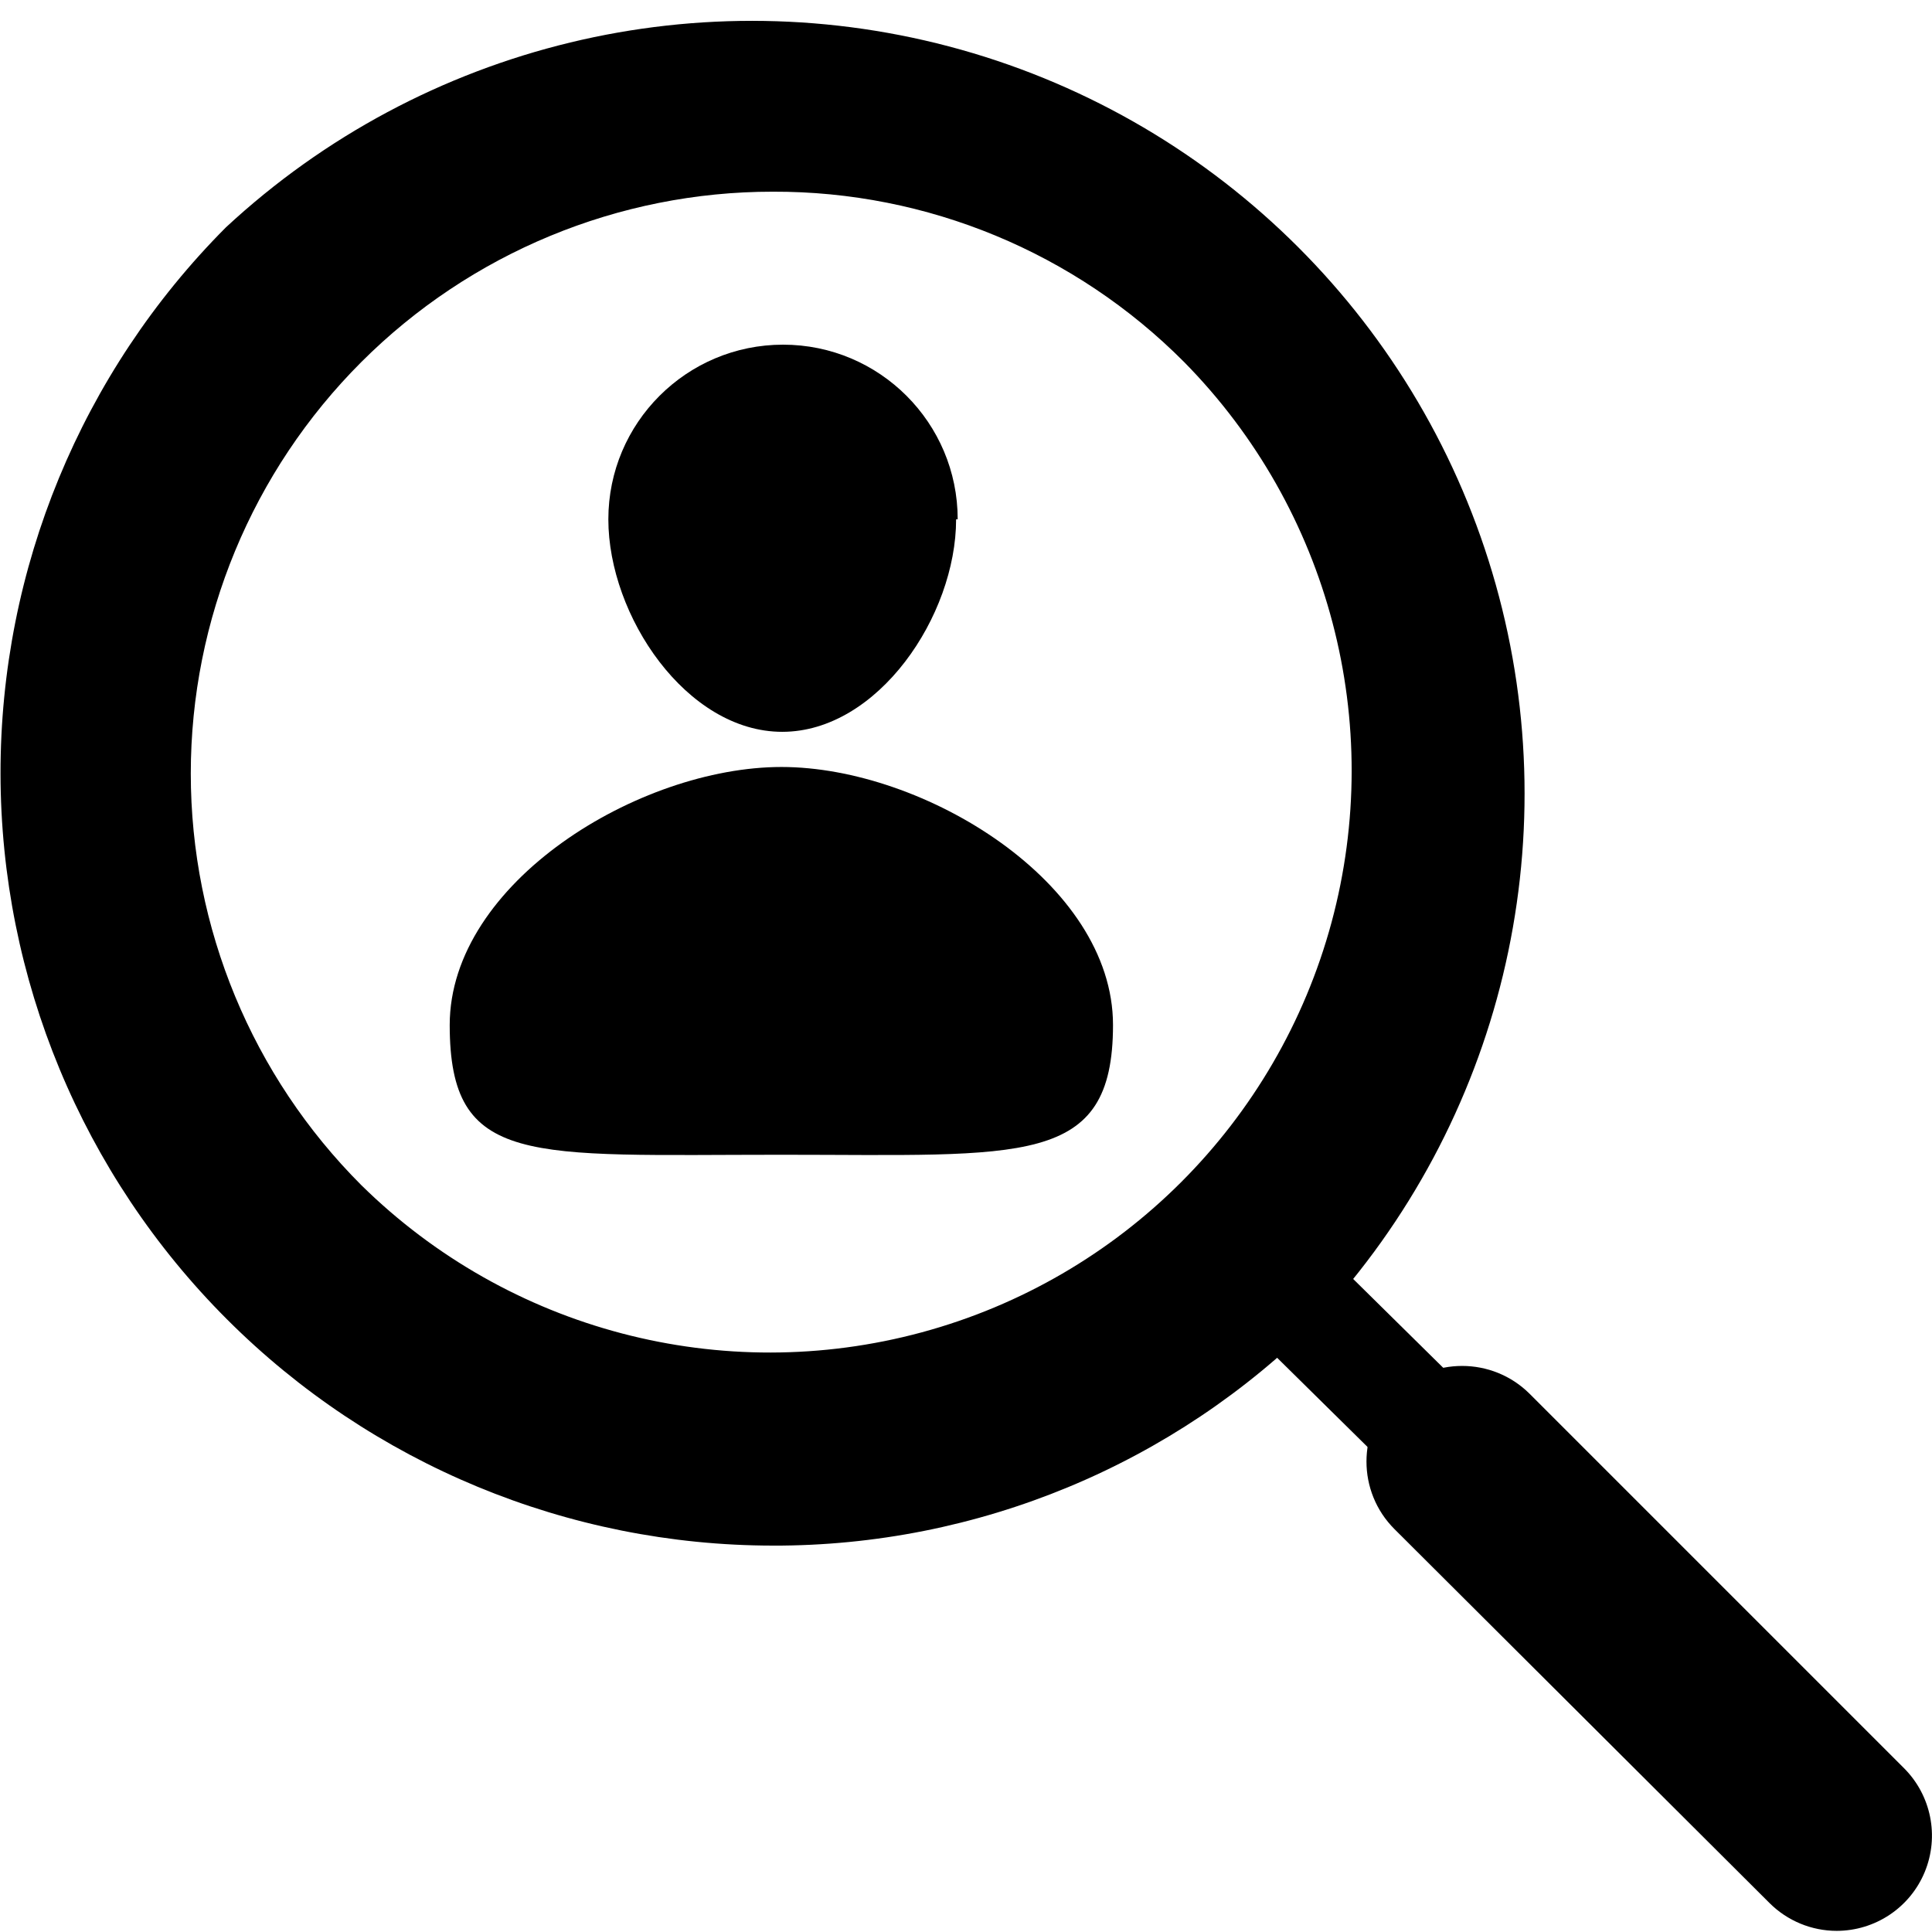
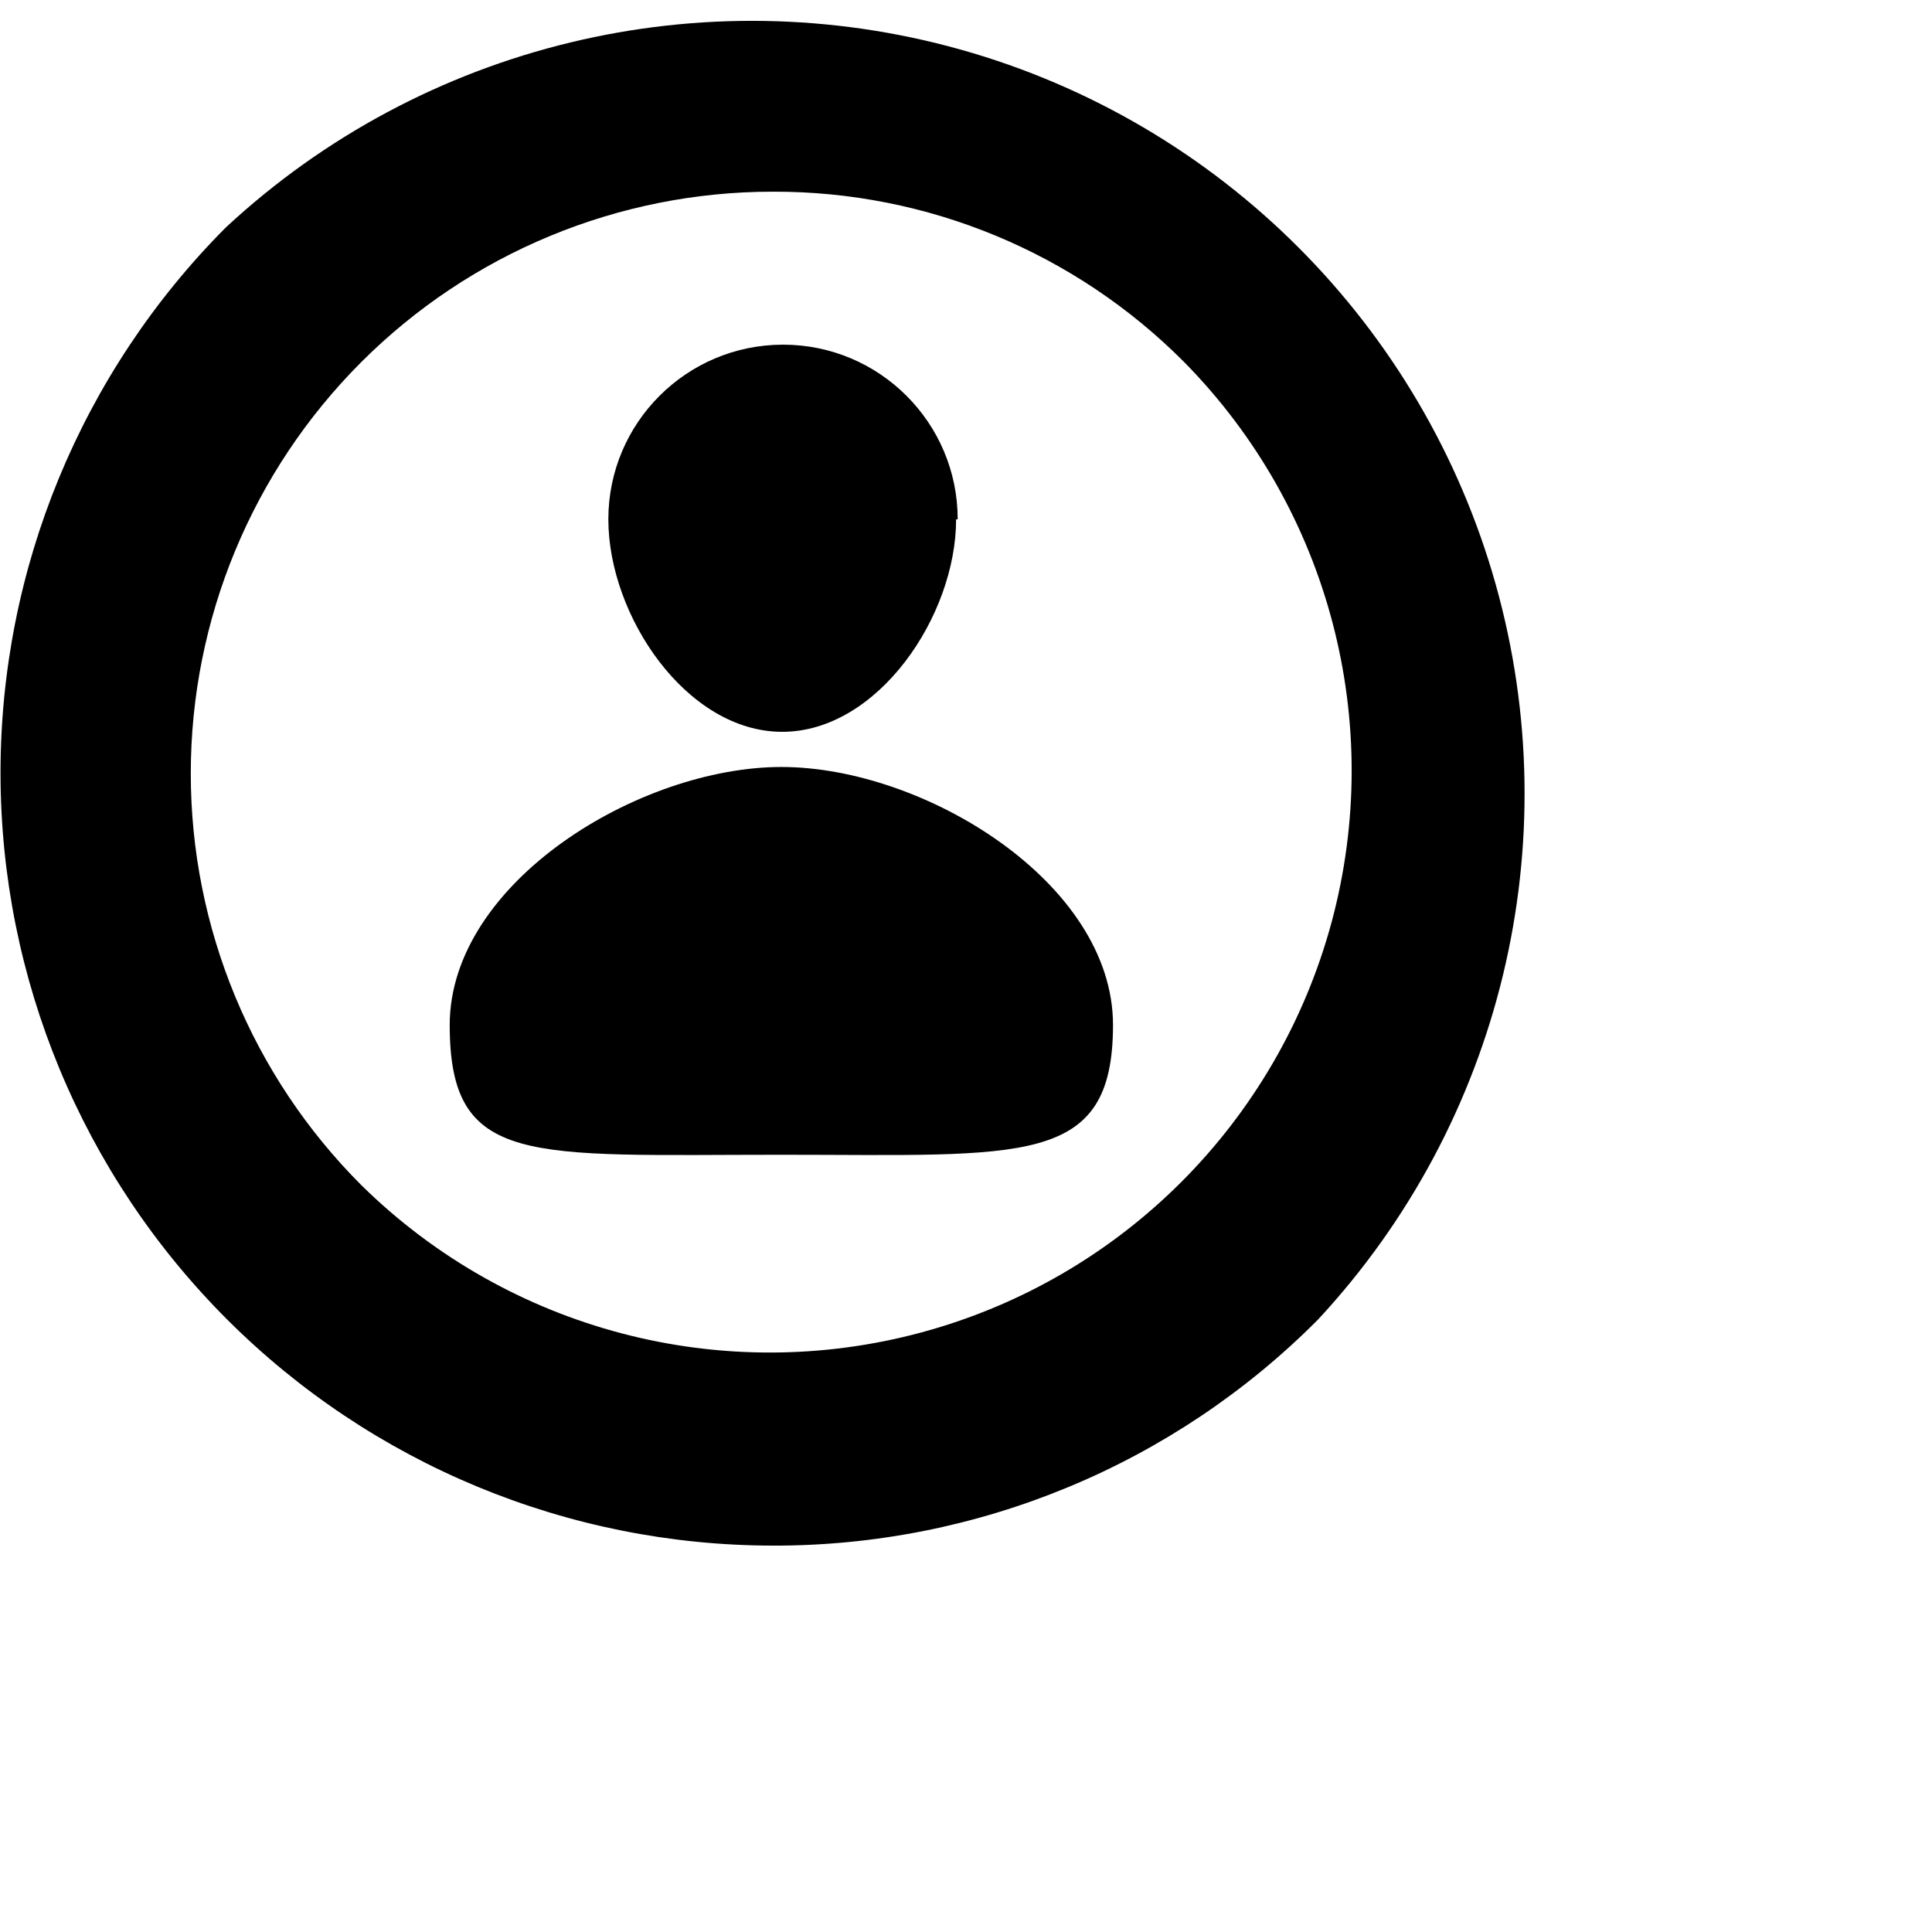
<svg xmlns="http://www.w3.org/2000/svg" width="100pt" height="100pt" version="1.1" viewBox="0 0 100 100">
  <g>
-     <path d="m95.07 99.941c-1.305 0-2.559-0.52-3.481-1.441l-19.41-19.352c-1.934-1.93-1.934-5.066 0-7 1.934-1.93 5.066-1.93 7 0l19.371 19.371c1.41 1.41 1.836 3.531 1.074 5.375s-2.559 3.043-4.555 3.047z" />
-     <path d="m62.543 66.766 3.981-4.035 22.098 21.797-3.981 4.035z" />
    <path d="m40 80c-10.598-0.008-20.758-4.219-28.25-11.711-7.496-7.492-11.711-17.652-11.723-28.246-0.012-10.598 4.184-20.766 11.664-28.273 10.211-9.484 24.629-12.969 38.047-9.199 13.418 3.773 23.906 14.262 27.68 27.68 3.773 13.422 0.289 27.836-9.199 38.051-7.465 7.512-17.629 11.723-28.219 11.699zm0-70.078c-7.988-0.004-15.652 3.172-21.301 8.82-5.648 5.648-8.824 13.309-8.824 21.297 0 7.992 3.176 15.652 8.824 21.301 7.629 7.516 18.676 10.418 29.012 7.621 10.336-2.797 18.41-10.875 21.207-21.211 2.793-10.34-0.109-21.383-7.629-29.012-5.633-5.664-13.297-8.844-21.289-8.816z" />
    <path d="m49.488 26.879c0 5-4.051 11-9 11s-9-6-9-11c0-4.992 4.051-9.039 9.043-9.039s9.039 4.047 9.039 9.039z" />
    <path d="m57.609 53.051c0 7.371-4.641 6.719-17.16 6.719-13.102 0-17.172 0.648-17.172-6.719 0.004-7.371 9.801-13.352 17.172-13.352 7.371 0 17.16 5.981 17.16 13.352z" />
  </g>
</svg>